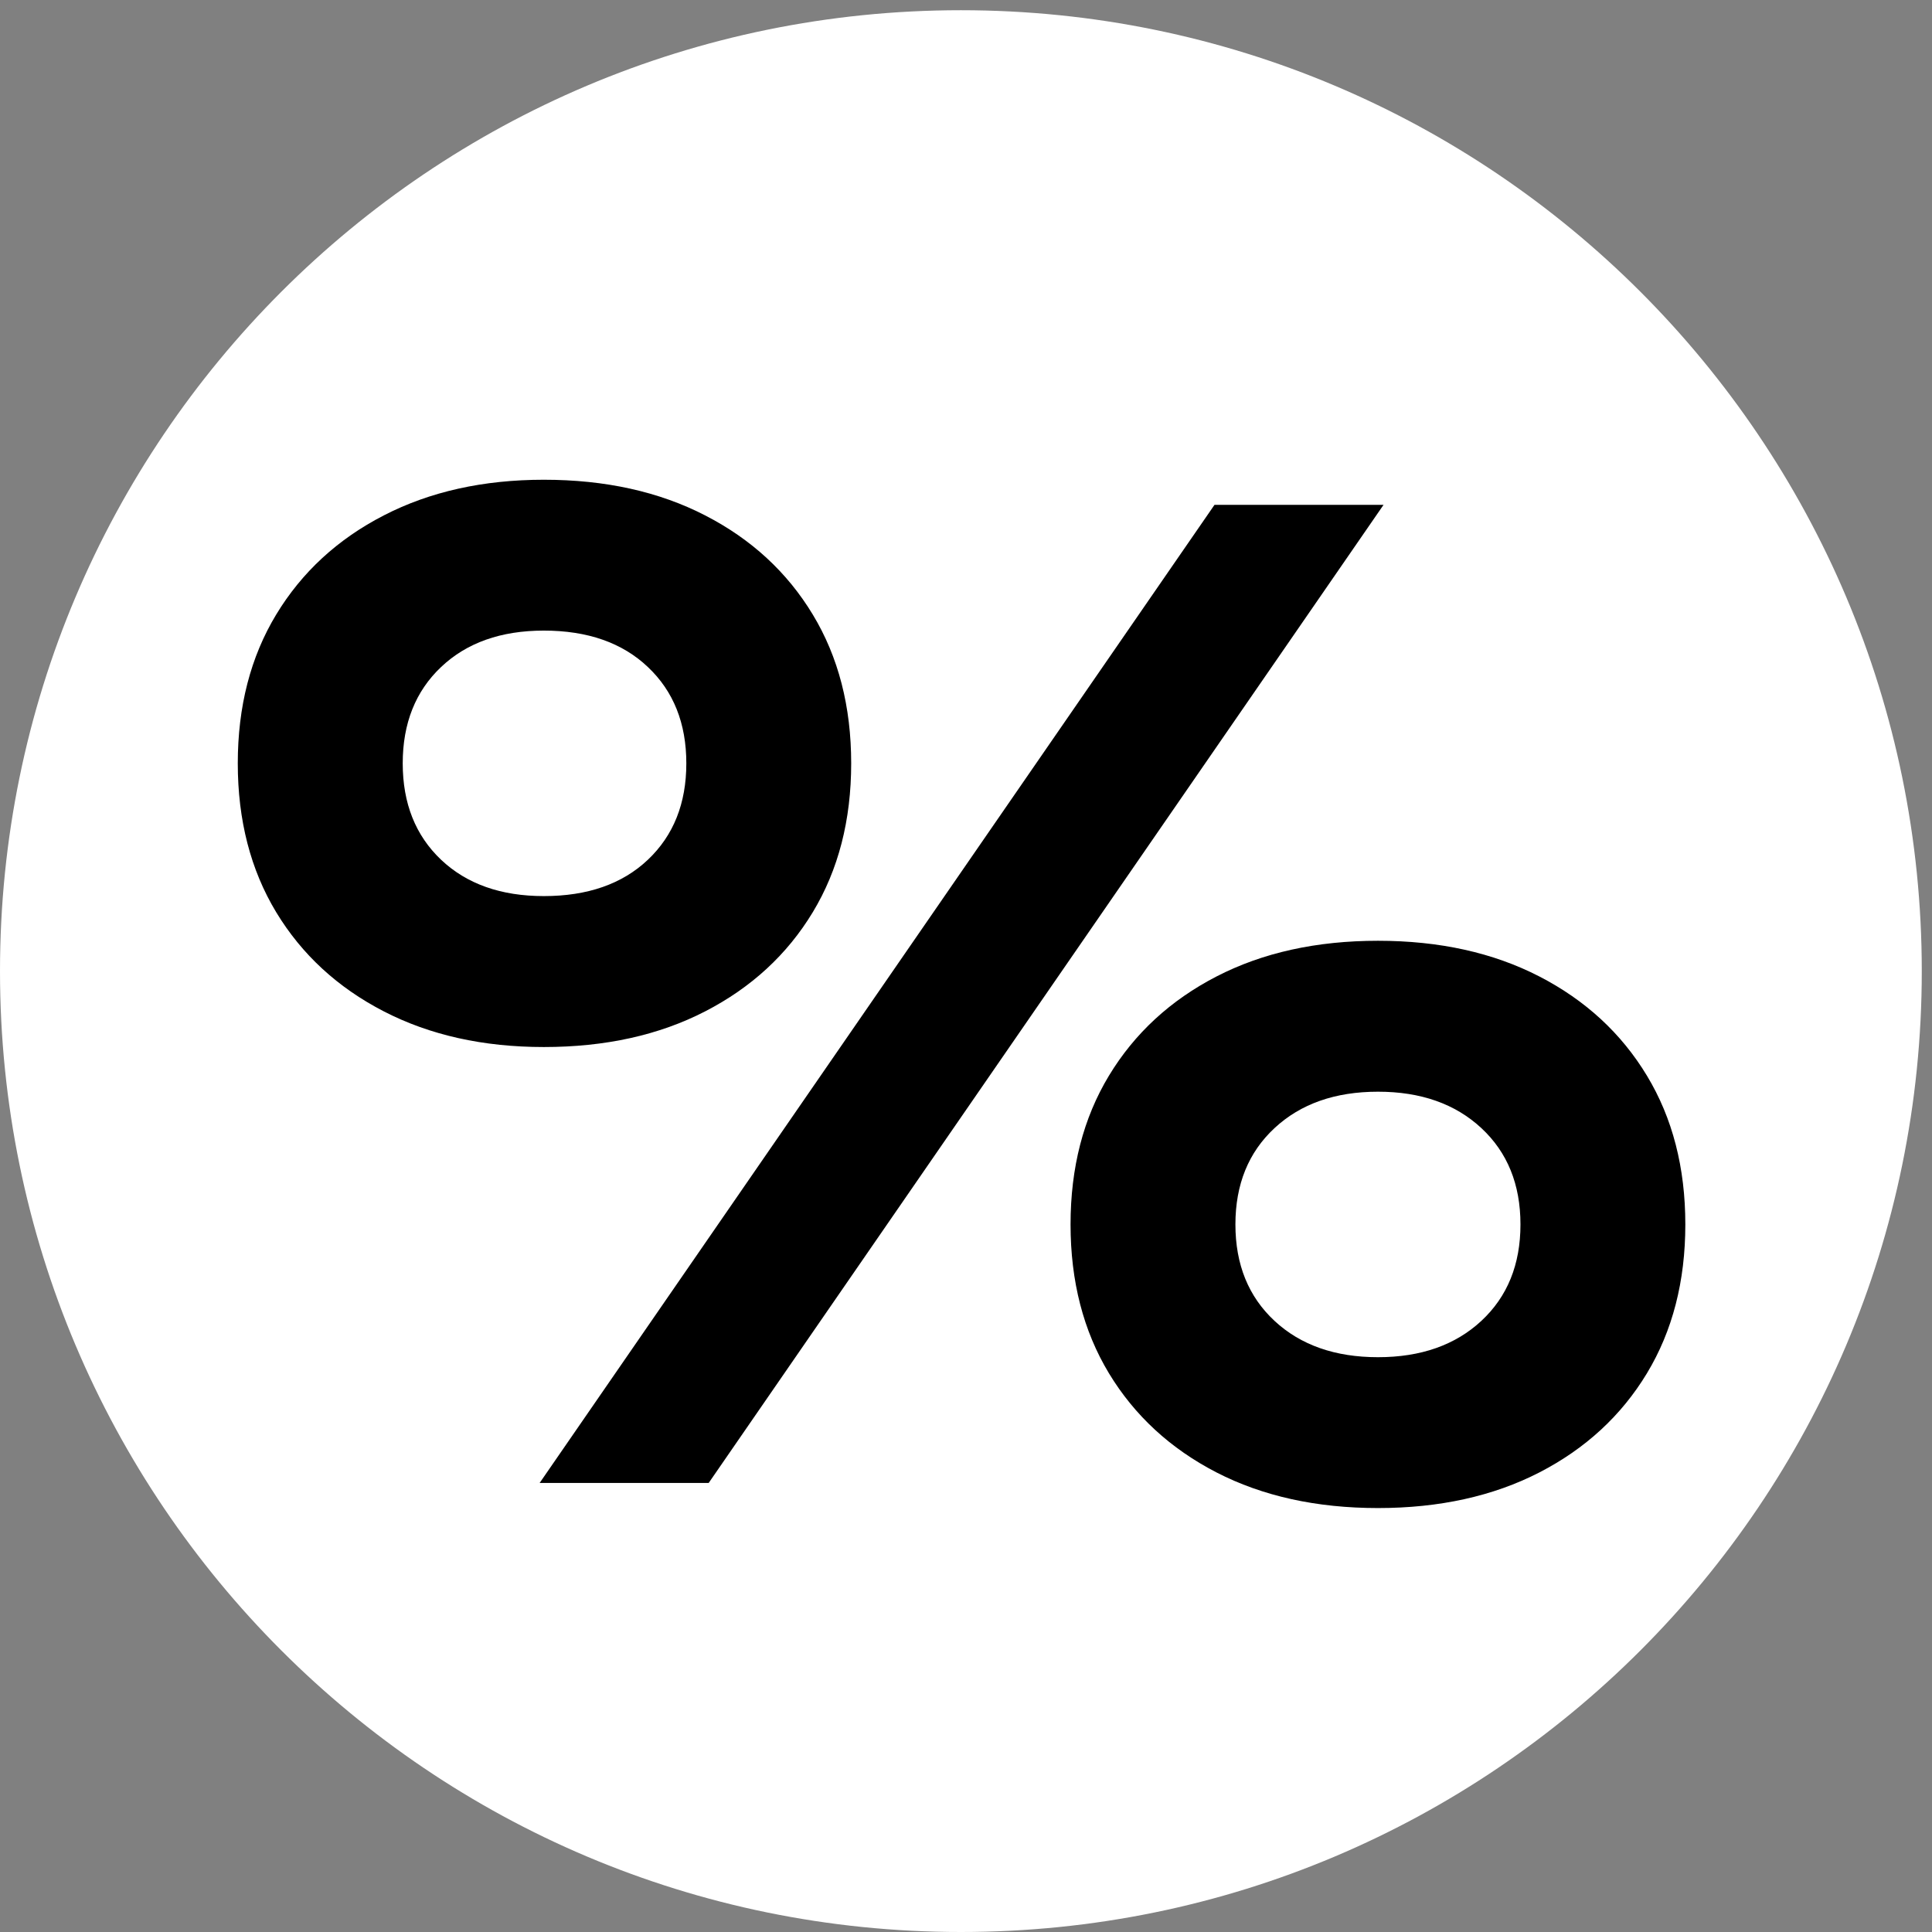
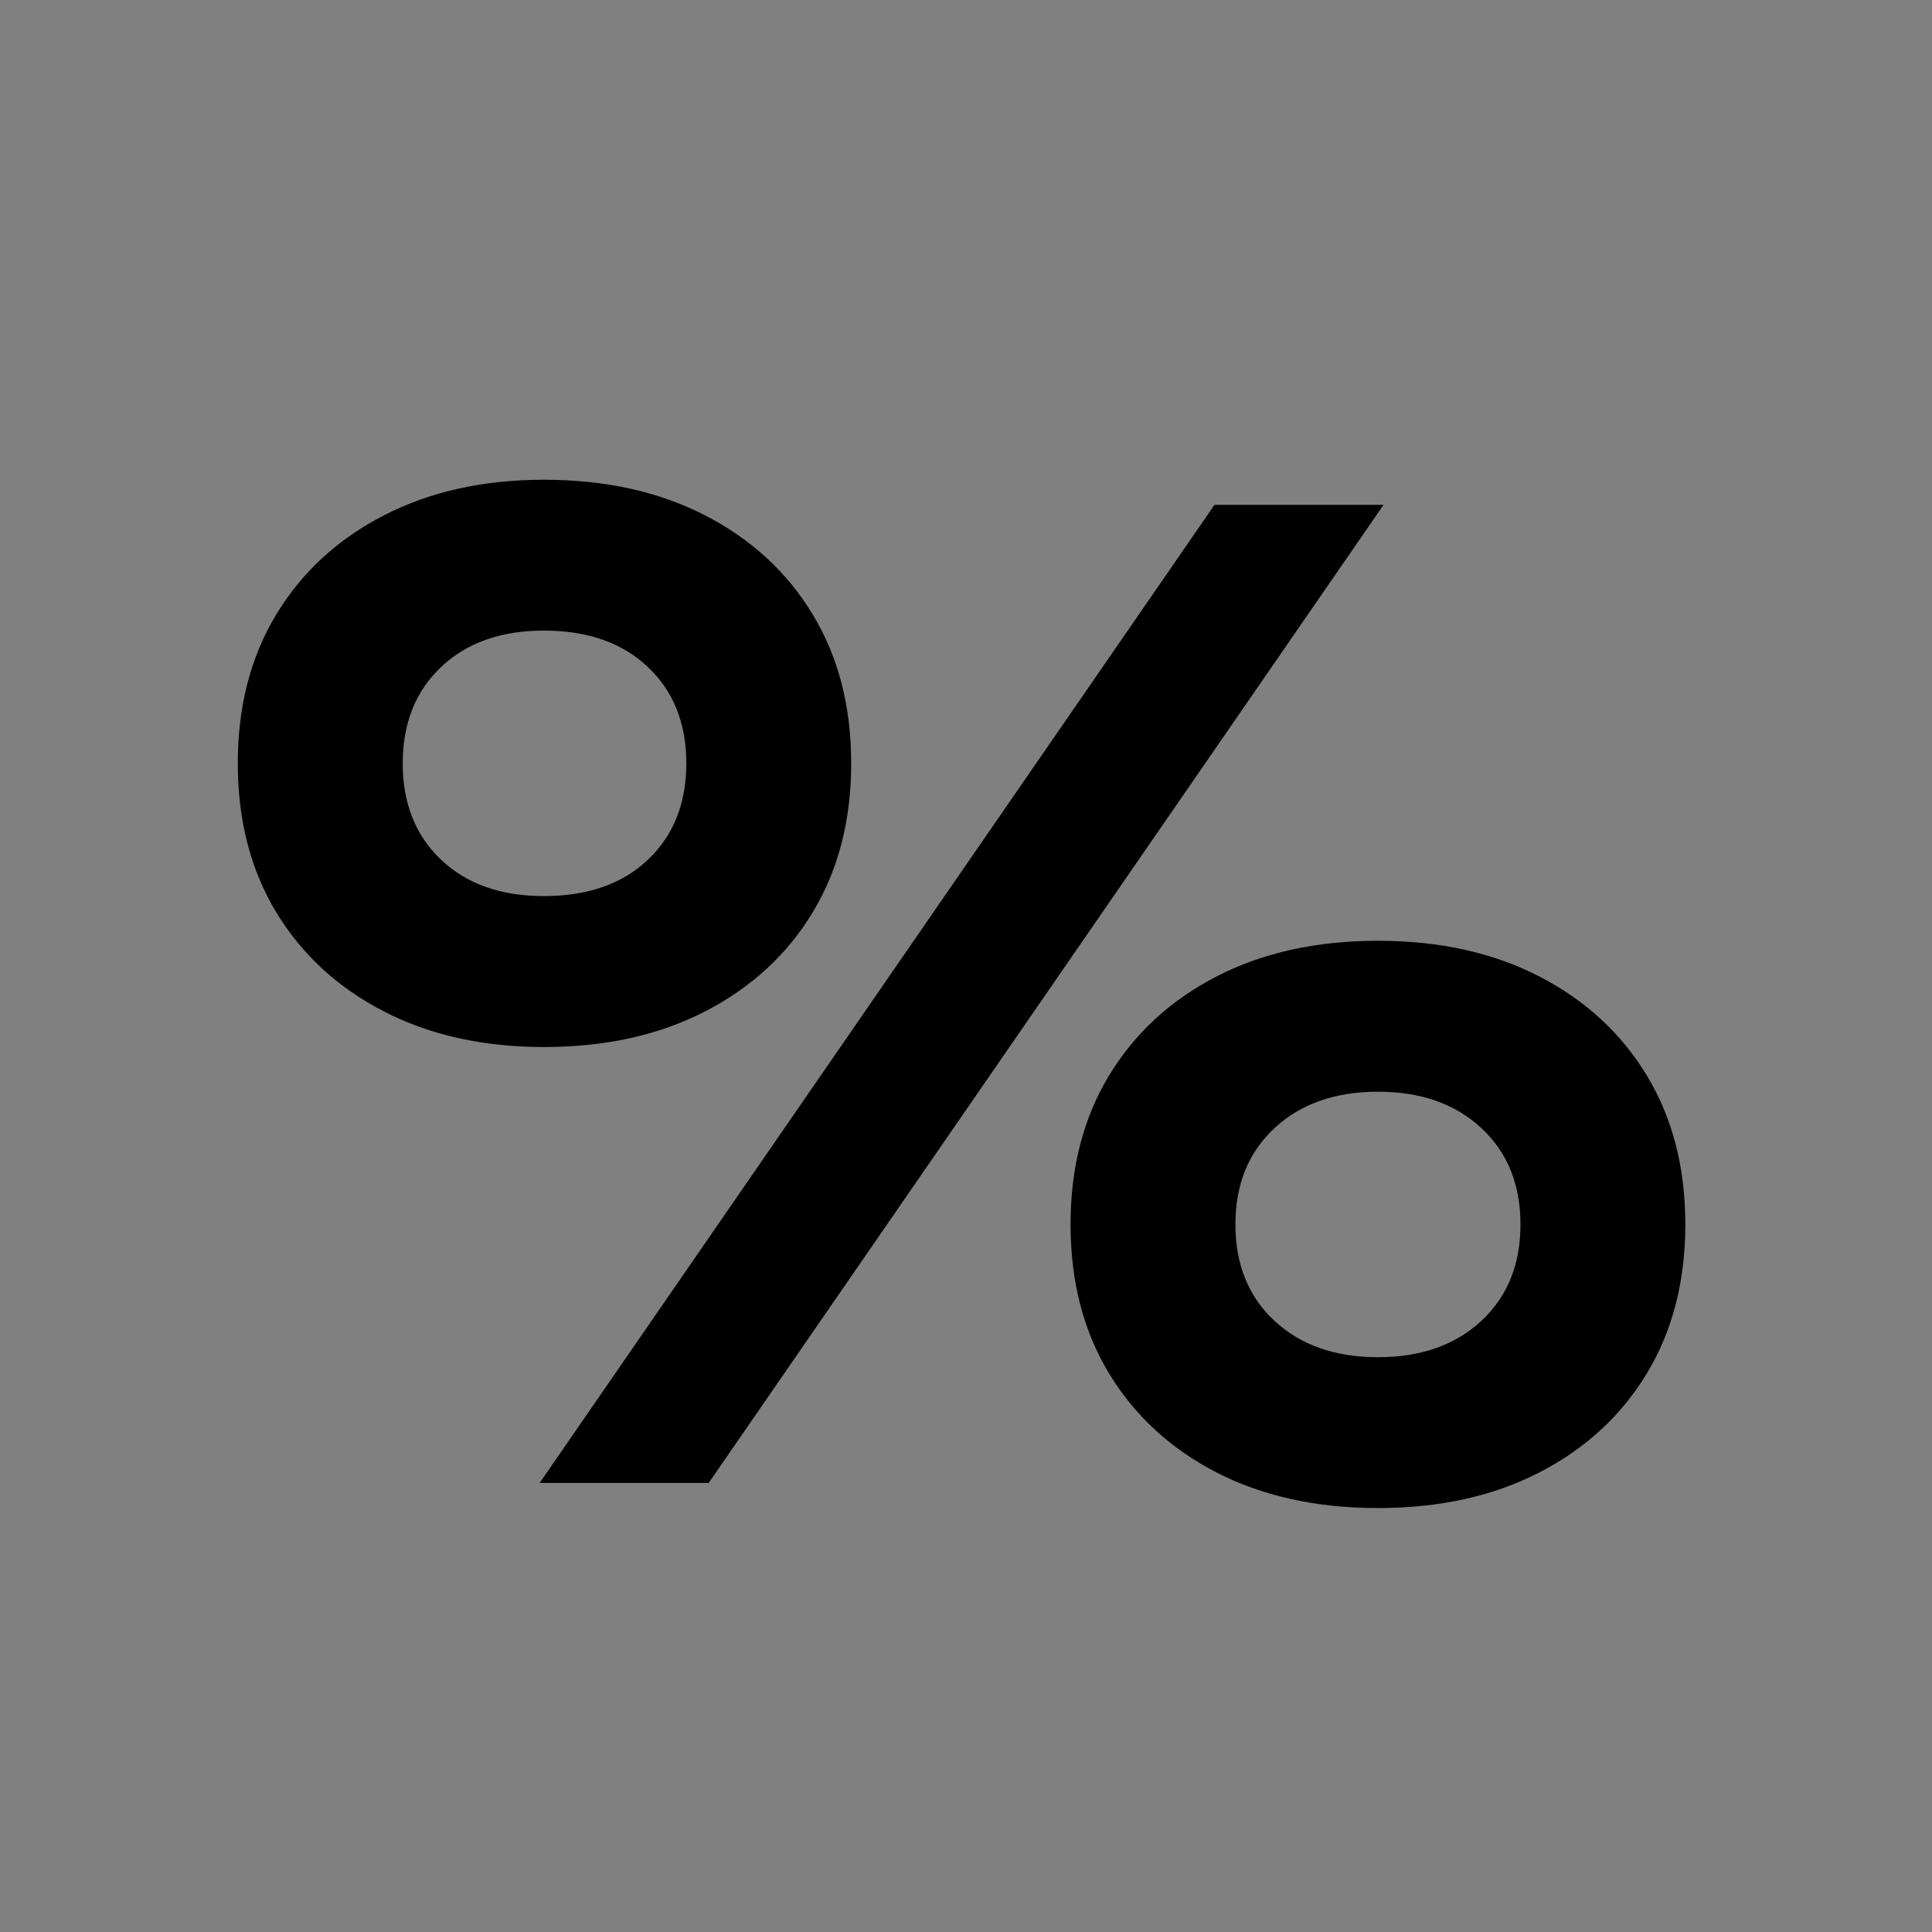
<svg xmlns="http://www.w3.org/2000/svg" width="500" zoomAndPan="magnify" viewBox="0 0 375 375" height="500" preserveAspectRatio="xMidYMid meet" version="1.0">
  <rect x="0" y="0" width="375" height="375" fill="#808080" stroke="none" />
  <defs>
    <g />
    <clipPath id="c6d9e27a90">
-       <path d="M 0 1.984 L 373.016 1.984 L 373.016 375 L 0 375 Z M 0 1.984 " clip-rule="nonzero" />
-     </clipPath>
+       </clipPath>
    <clipPath id="78c19e93ea">
      <path d="M 186.508 1.984 C 83.504 1.984 0 85.488 0 188.492 C 0 291.496 83.504 375 186.508 375 C 289.512 375 373.016 291.496 373.016 188.492 C 373.016 85.488 289.512 1.984 186.508 1.984 Z M 186.508 1.984 " clip-rule="nonzero" />
    </clipPath>
  </defs>
  <g clip-path="url(#c6d9e27a90)">
    <g clip-path="url(#78c19e93ea)">
      <path fill="#ffffff" d="M 0 1.984 L 373.016 1.984 L 373.016 375 L 0 375 Z M 0 1.984 " fill-opacity="1" fill-rule="nonzero" />
    </g>
  </g>
  <g fill="#000000" fill-opacity="1">
    <g transform="translate(29.887, 287.837)">
      <g>
        <path d="M 75.672 -84.609 C 63.91 -84.609 53.555 -86.914 44.609 -91.531 C 35.66 -96.145 28.695 -102.562 23.719 -110.781 C 18.75 -119.008 16.266 -128.641 16.266 -139.672 C 16.266 -150.703 18.75 -160.328 23.719 -168.547 C 28.695 -176.773 35.66 -183.191 44.609 -187.797 C 53.555 -192.41 63.91 -194.719 75.672 -194.719 C 87.598 -194.719 98.035 -192.41 106.984 -187.797 C 115.941 -183.191 122.906 -176.773 127.875 -168.547 C 132.844 -160.328 135.328 -150.703 135.328 -139.672 C 135.328 -128.641 132.844 -119.008 127.875 -110.781 C 122.906 -102.562 115.941 -96.145 106.984 -91.531 C 98.035 -86.914 87.598 -84.609 75.672 -84.609 Z M 74.859 0 L 205.844 -189.844 L 238.656 -189.844 L 107.672 0 Z M 75.672 -113.906 C 84.16 -113.906 90.891 -116.254 95.859 -120.953 C 100.836 -125.66 103.328 -131.898 103.328 -139.672 C 103.328 -147.441 100.836 -153.676 95.859 -158.375 C 90.891 -163.082 84.16 -165.438 75.672 -165.438 C 67.348 -165.438 60.703 -163.082 55.734 -158.375 C 50.766 -153.676 48.281 -147.441 48.281 -139.672 C 48.281 -131.898 50.766 -125.66 55.734 -120.953 C 60.703 -116.254 67.348 -113.906 75.672 -113.906 Z M 237.578 4.875 C 225.641 4.875 215.195 2.57 206.25 -2.031 C 197.301 -6.645 190.336 -13.062 185.359 -21.281 C 180.391 -29.508 177.906 -39.141 177.906 -50.172 C 177.906 -61.203 180.391 -70.828 185.359 -79.047 C 190.336 -87.273 197.301 -93.695 206.25 -98.312 C 215.195 -102.926 225.641 -105.234 237.578 -105.234 C 249.504 -105.234 259.941 -102.926 268.891 -98.312 C 277.848 -93.695 284.812 -87.273 289.781 -79.047 C 294.75 -70.828 297.234 -61.203 297.234 -50.172 C 297.234 -39.141 294.75 -29.508 289.781 -21.281 C 284.812 -13.062 277.848 -6.645 268.891 -2.031 C 259.941 2.57 249.504 4.875 237.578 4.875 Z M 237.578 -24.406 C 245.891 -24.406 252.578 -26.754 257.641 -31.453 C 262.703 -36.16 265.234 -42.398 265.234 -50.172 C 265.234 -57.941 262.703 -64.176 257.641 -68.875 C 252.578 -73.582 245.891 -75.938 237.578 -75.938 C 229.254 -75.938 222.562 -73.582 217.5 -68.875 C 212.438 -64.176 209.906 -57.941 209.906 -50.172 C 209.906 -42.398 212.438 -36.16 217.5 -31.453 C 222.562 -26.754 229.254 -24.406 237.578 -24.406 Z M 237.578 -24.406 " />
      </g>
    </g>
  </g>
</svg>